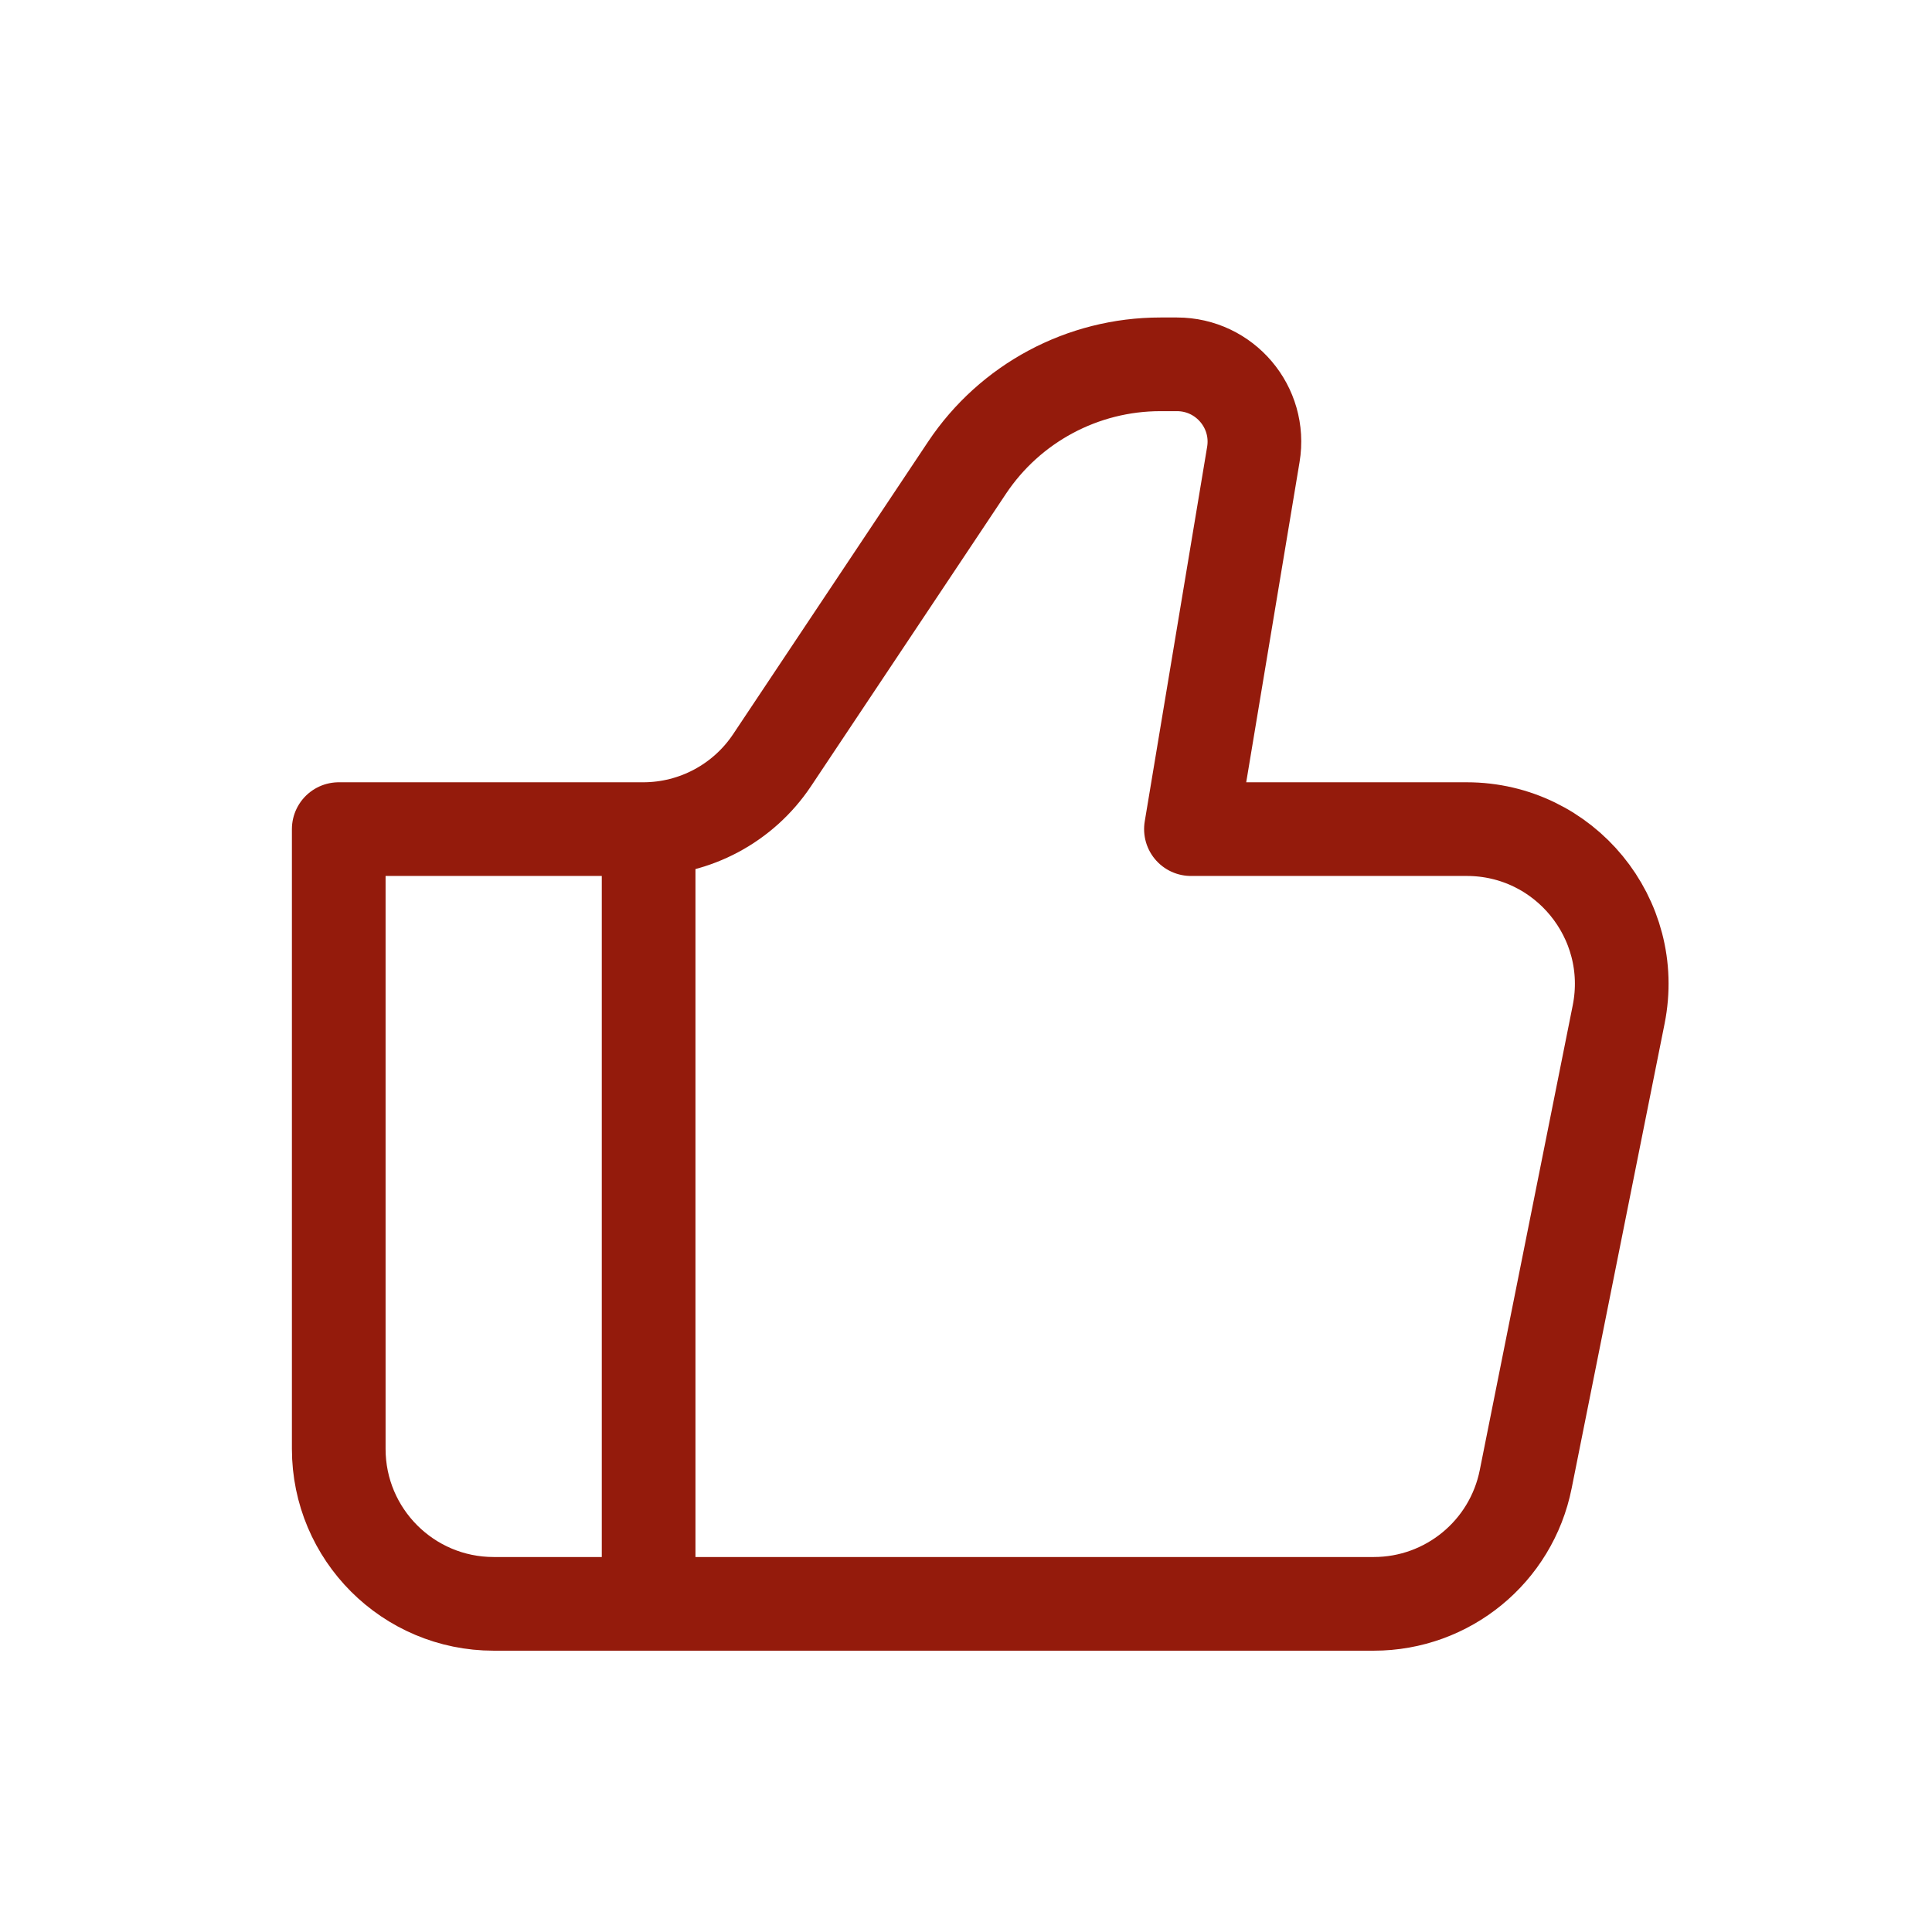
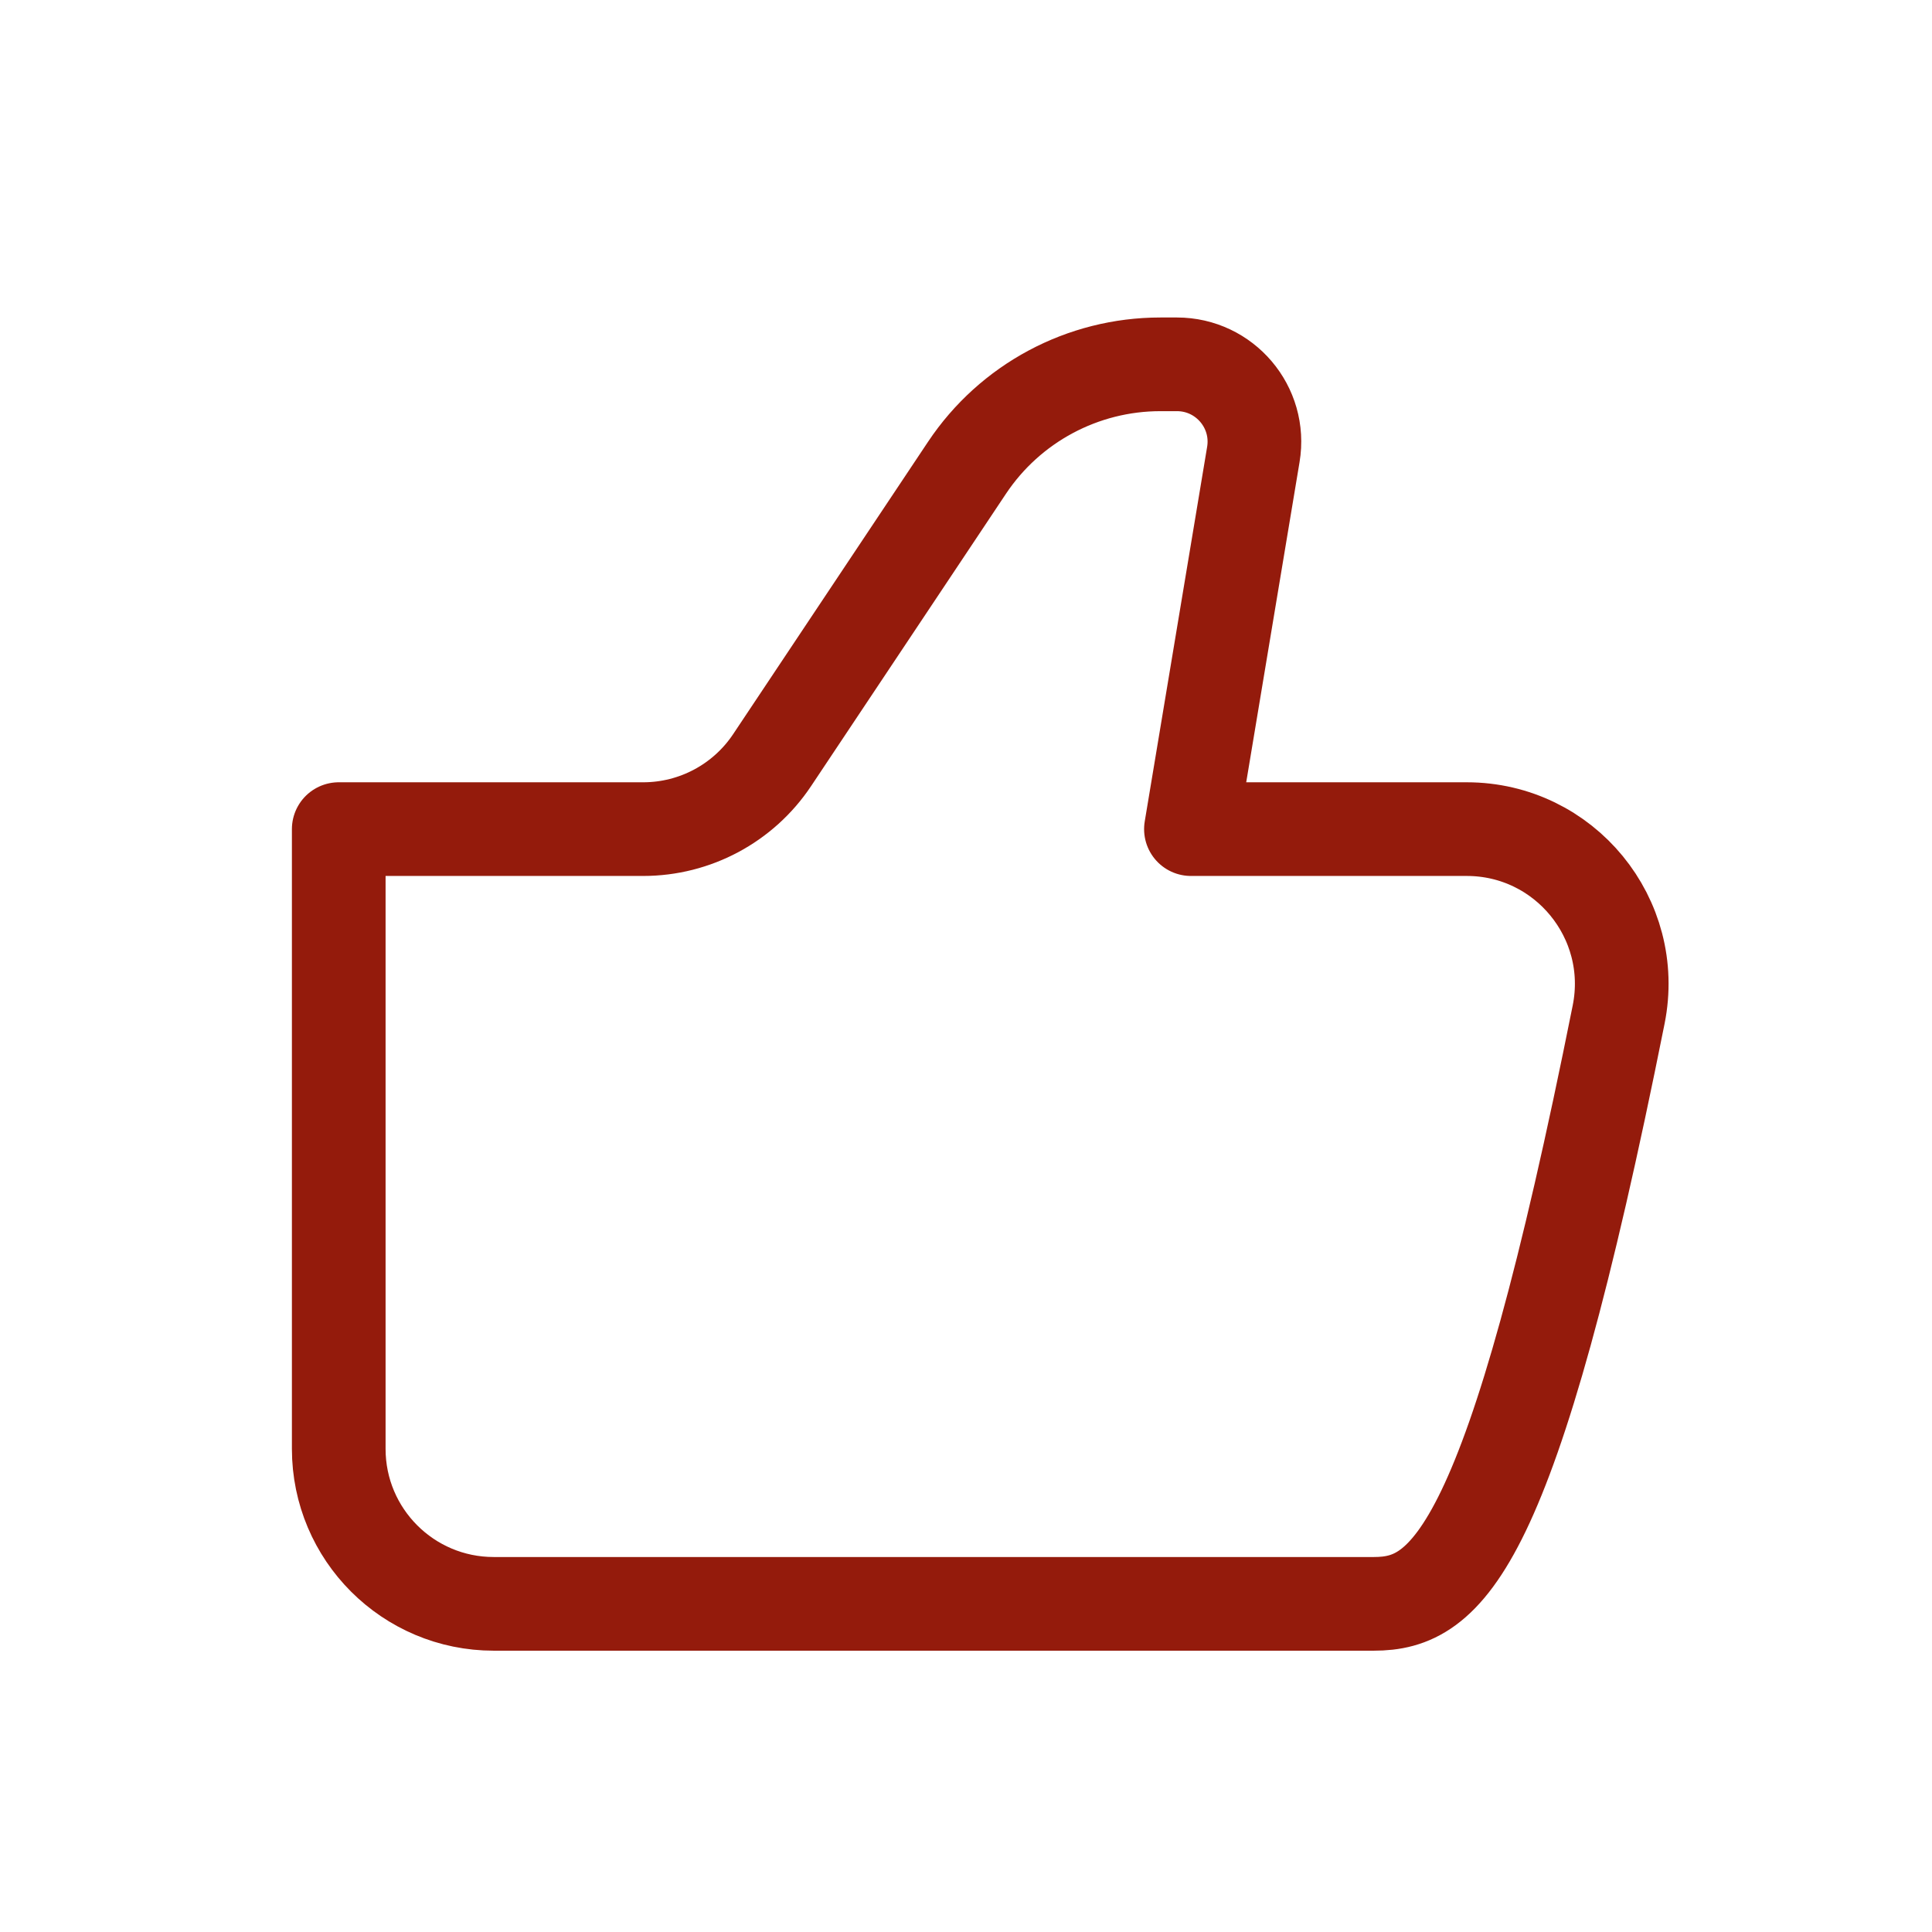
<svg xmlns="http://www.w3.org/2000/svg" width="33" height="33" viewBox="0 0 33 33" fill="none">
-   <path d="M23.465 27.395H8.433C6.971 27.395 5.786 26.21 5.786 24.748V14.162H10.986C11.871 14.162 12.697 13.72 13.188 12.984L16.517 7.99C17.253 6.886 18.493 6.223 19.82 6.223H20.103C20.921 6.223 21.543 6.957 21.408 7.763L20.342 14.162H25.053C26.723 14.162 27.976 15.69 27.648 17.328L26.06 25.267C25.813 26.504 24.727 27.395 23.465 27.395Z" stroke="#941B0C" stroke-width="1.6" stroke-linecap="round" stroke-linejoin="round" />
-   <path d="M11.079 14.164V27.396" stroke="#941B0C" stroke-width="1.6" />
+   <path d="M23.465 27.395H8.433C6.971 27.395 5.786 26.21 5.786 24.748V14.162H10.986C11.871 14.162 12.697 13.72 13.188 12.984L16.517 7.99C17.253 6.886 18.493 6.223 19.82 6.223H20.103C20.921 6.223 21.543 6.957 21.408 7.763L20.342 14.162H25.053C26.723 14.162 27.976 15.69 27.648 17.328C25.813 26.504 24.727 27.395 23.465 27.395Z" stroke="#941B0C" stroke-width="1.6" stroke-linecap="round" stroke-linejoin="round" />
</svg>